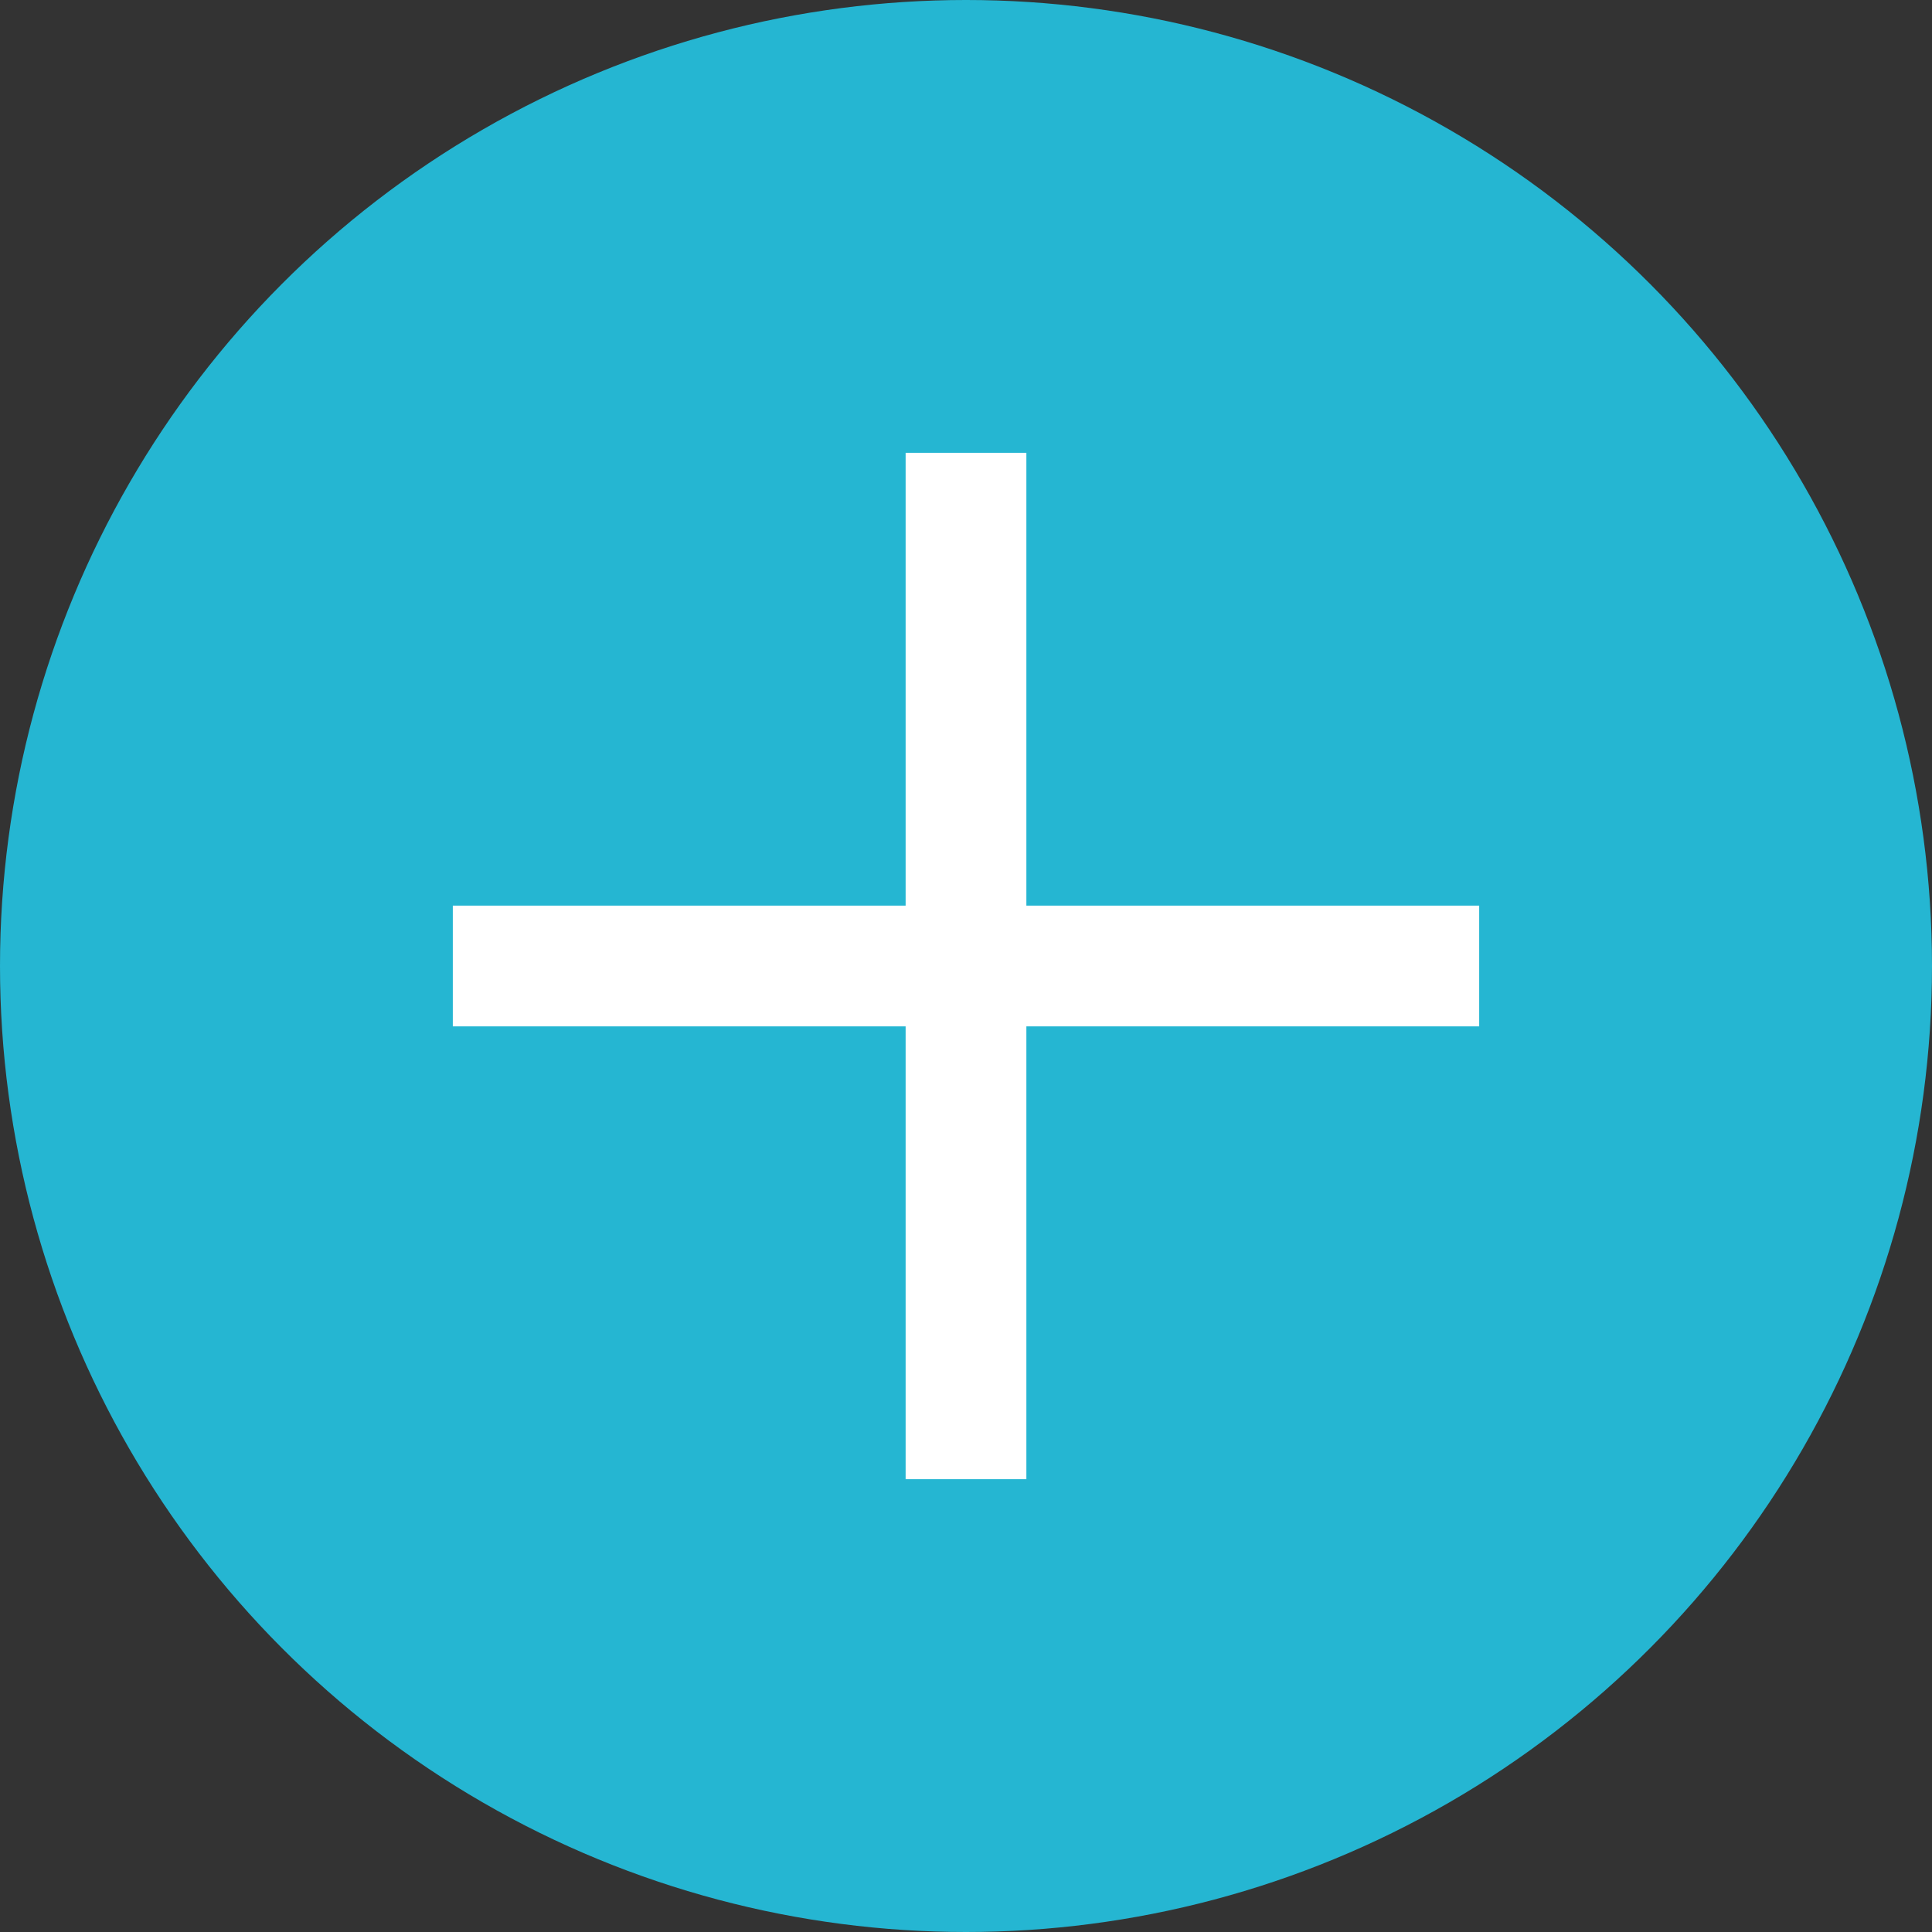
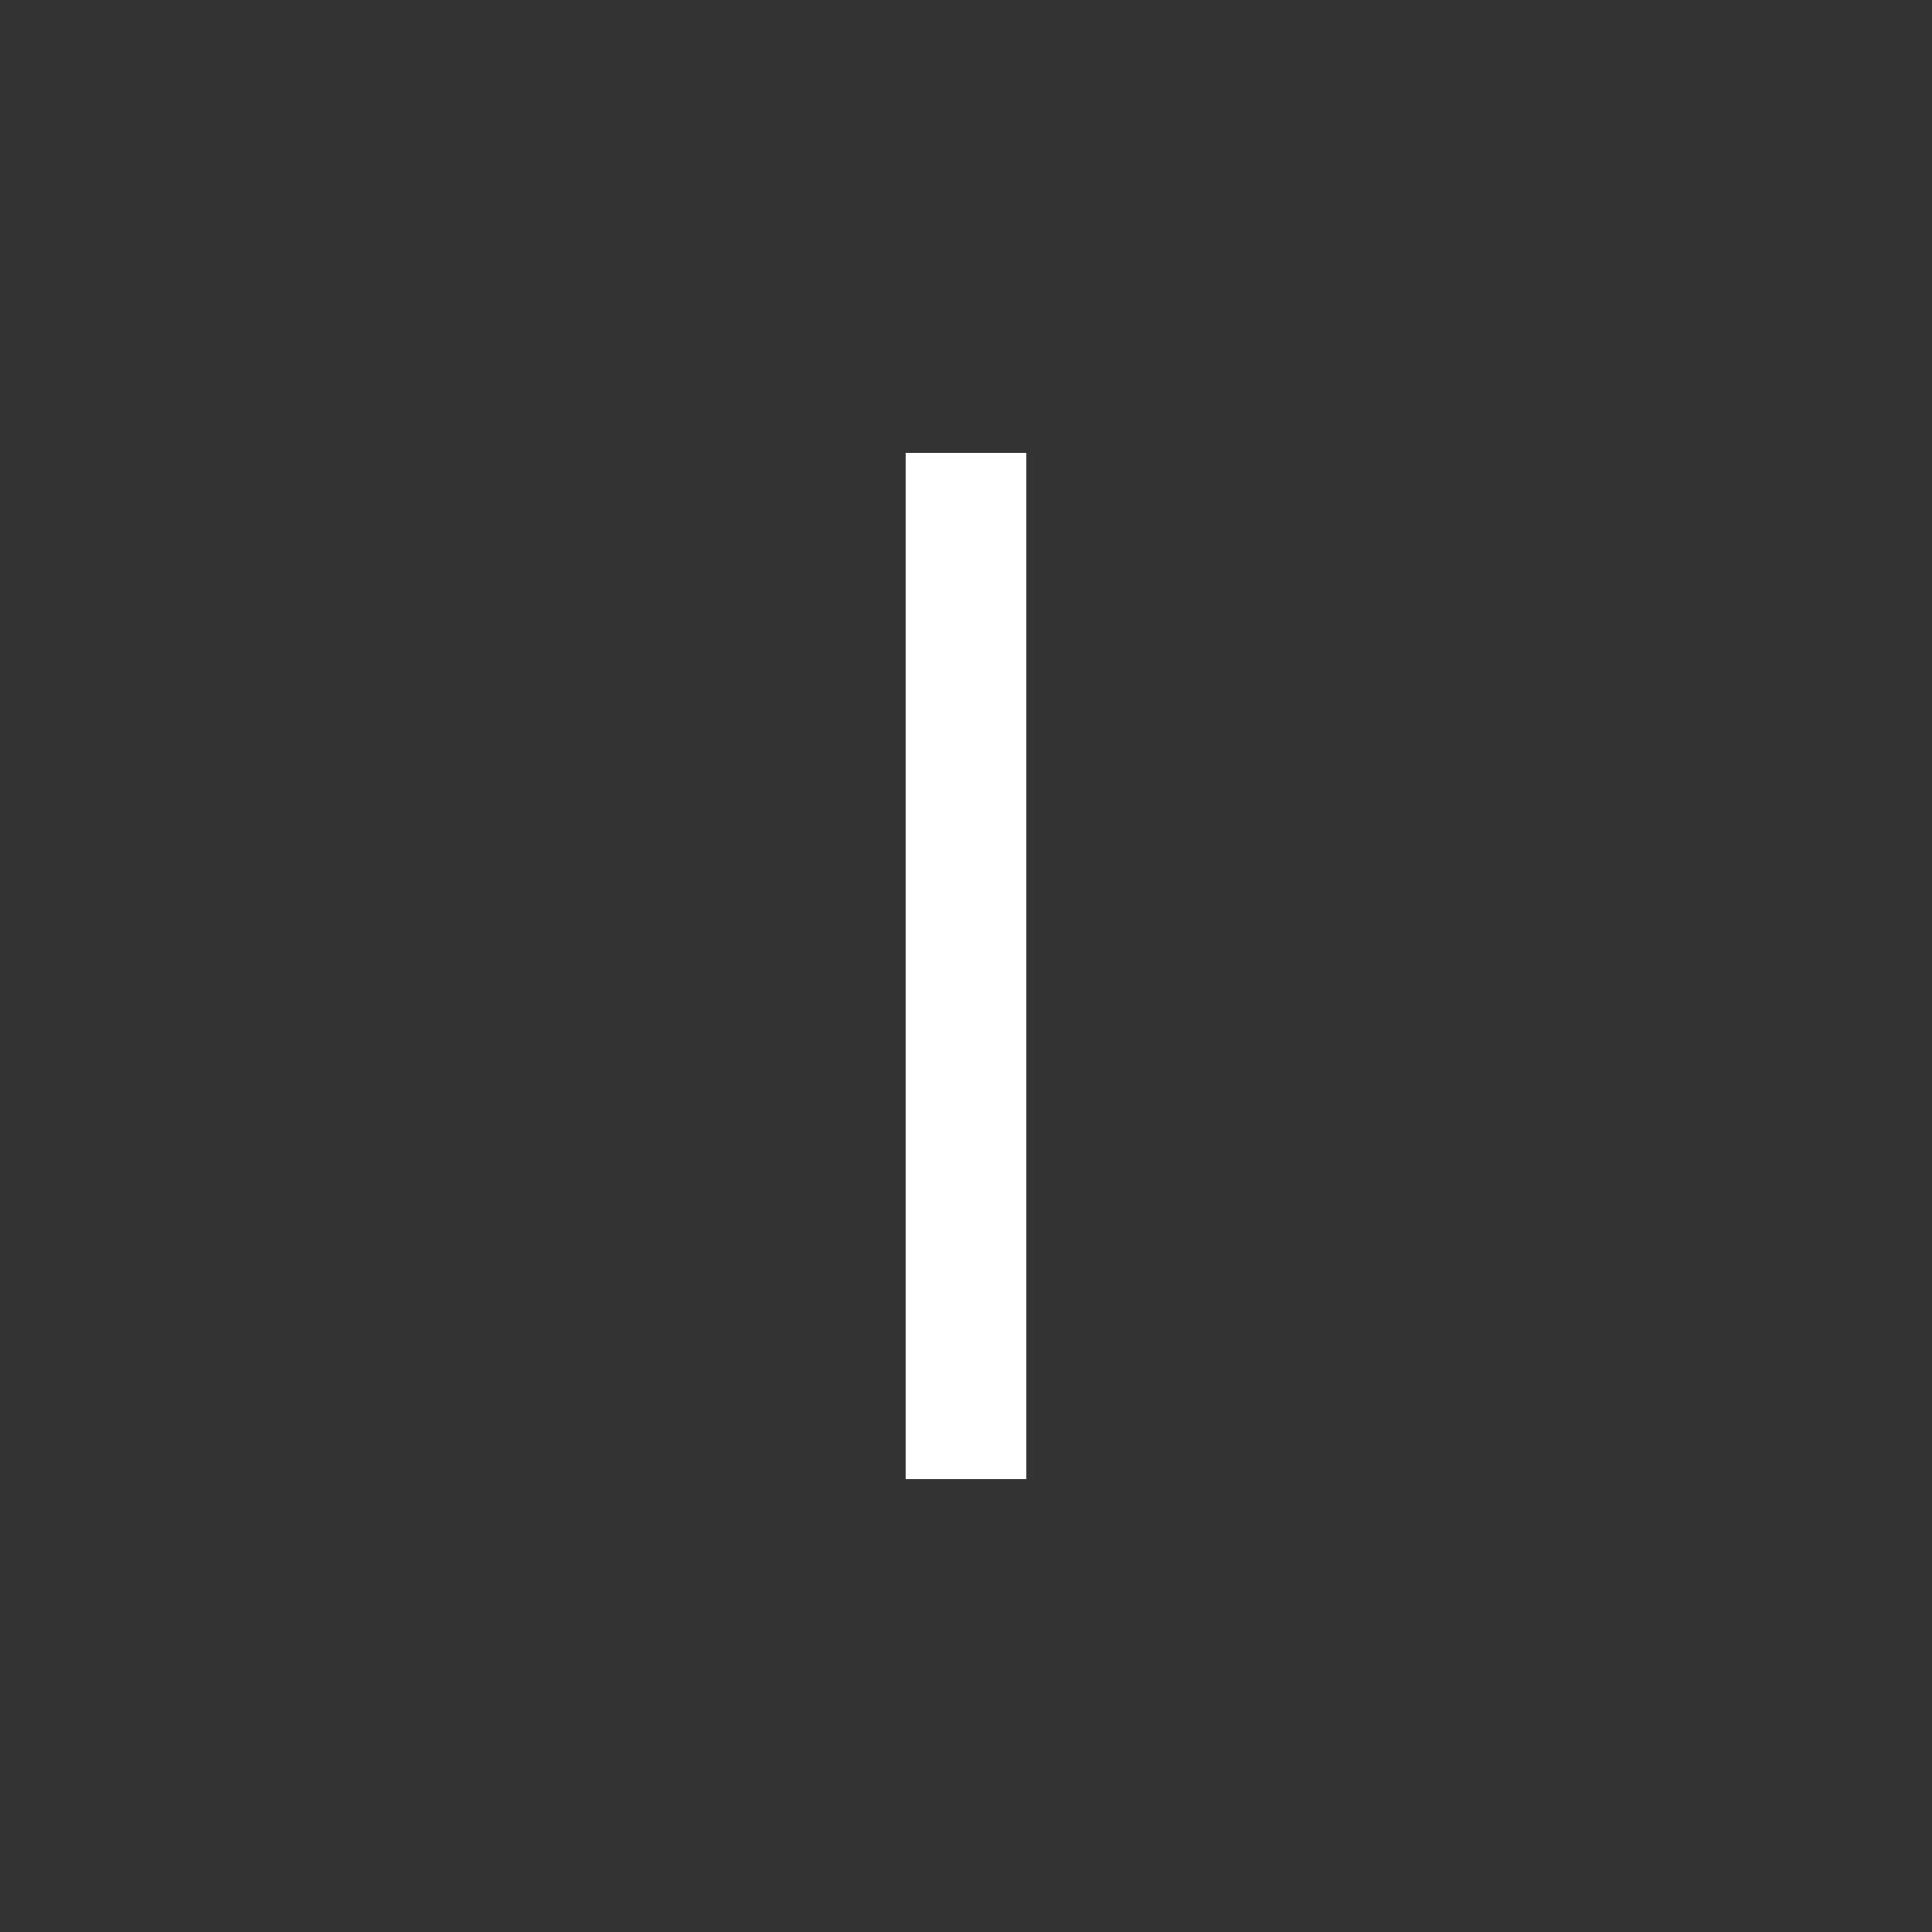
<svg xmlns="http://www.w3.org/2000/svg" id="Layer_1" viewBox="0 0 512 512" xml:space="preserve">
  <rect x="0" y="0" width="512" height="512" fill="#333333" stroke="none" />
-   <circle style="fill:#25B6D2;" cx="256" cy="256" r="256" />
  <g>
    <rect x="240" y="120" style="fill:#FFFFFF;" width="32" height="272" />
-     <rect x="120" y="240" style="fill:#FFFFFF;" width="272" height="32" />
  </g>
</svg>